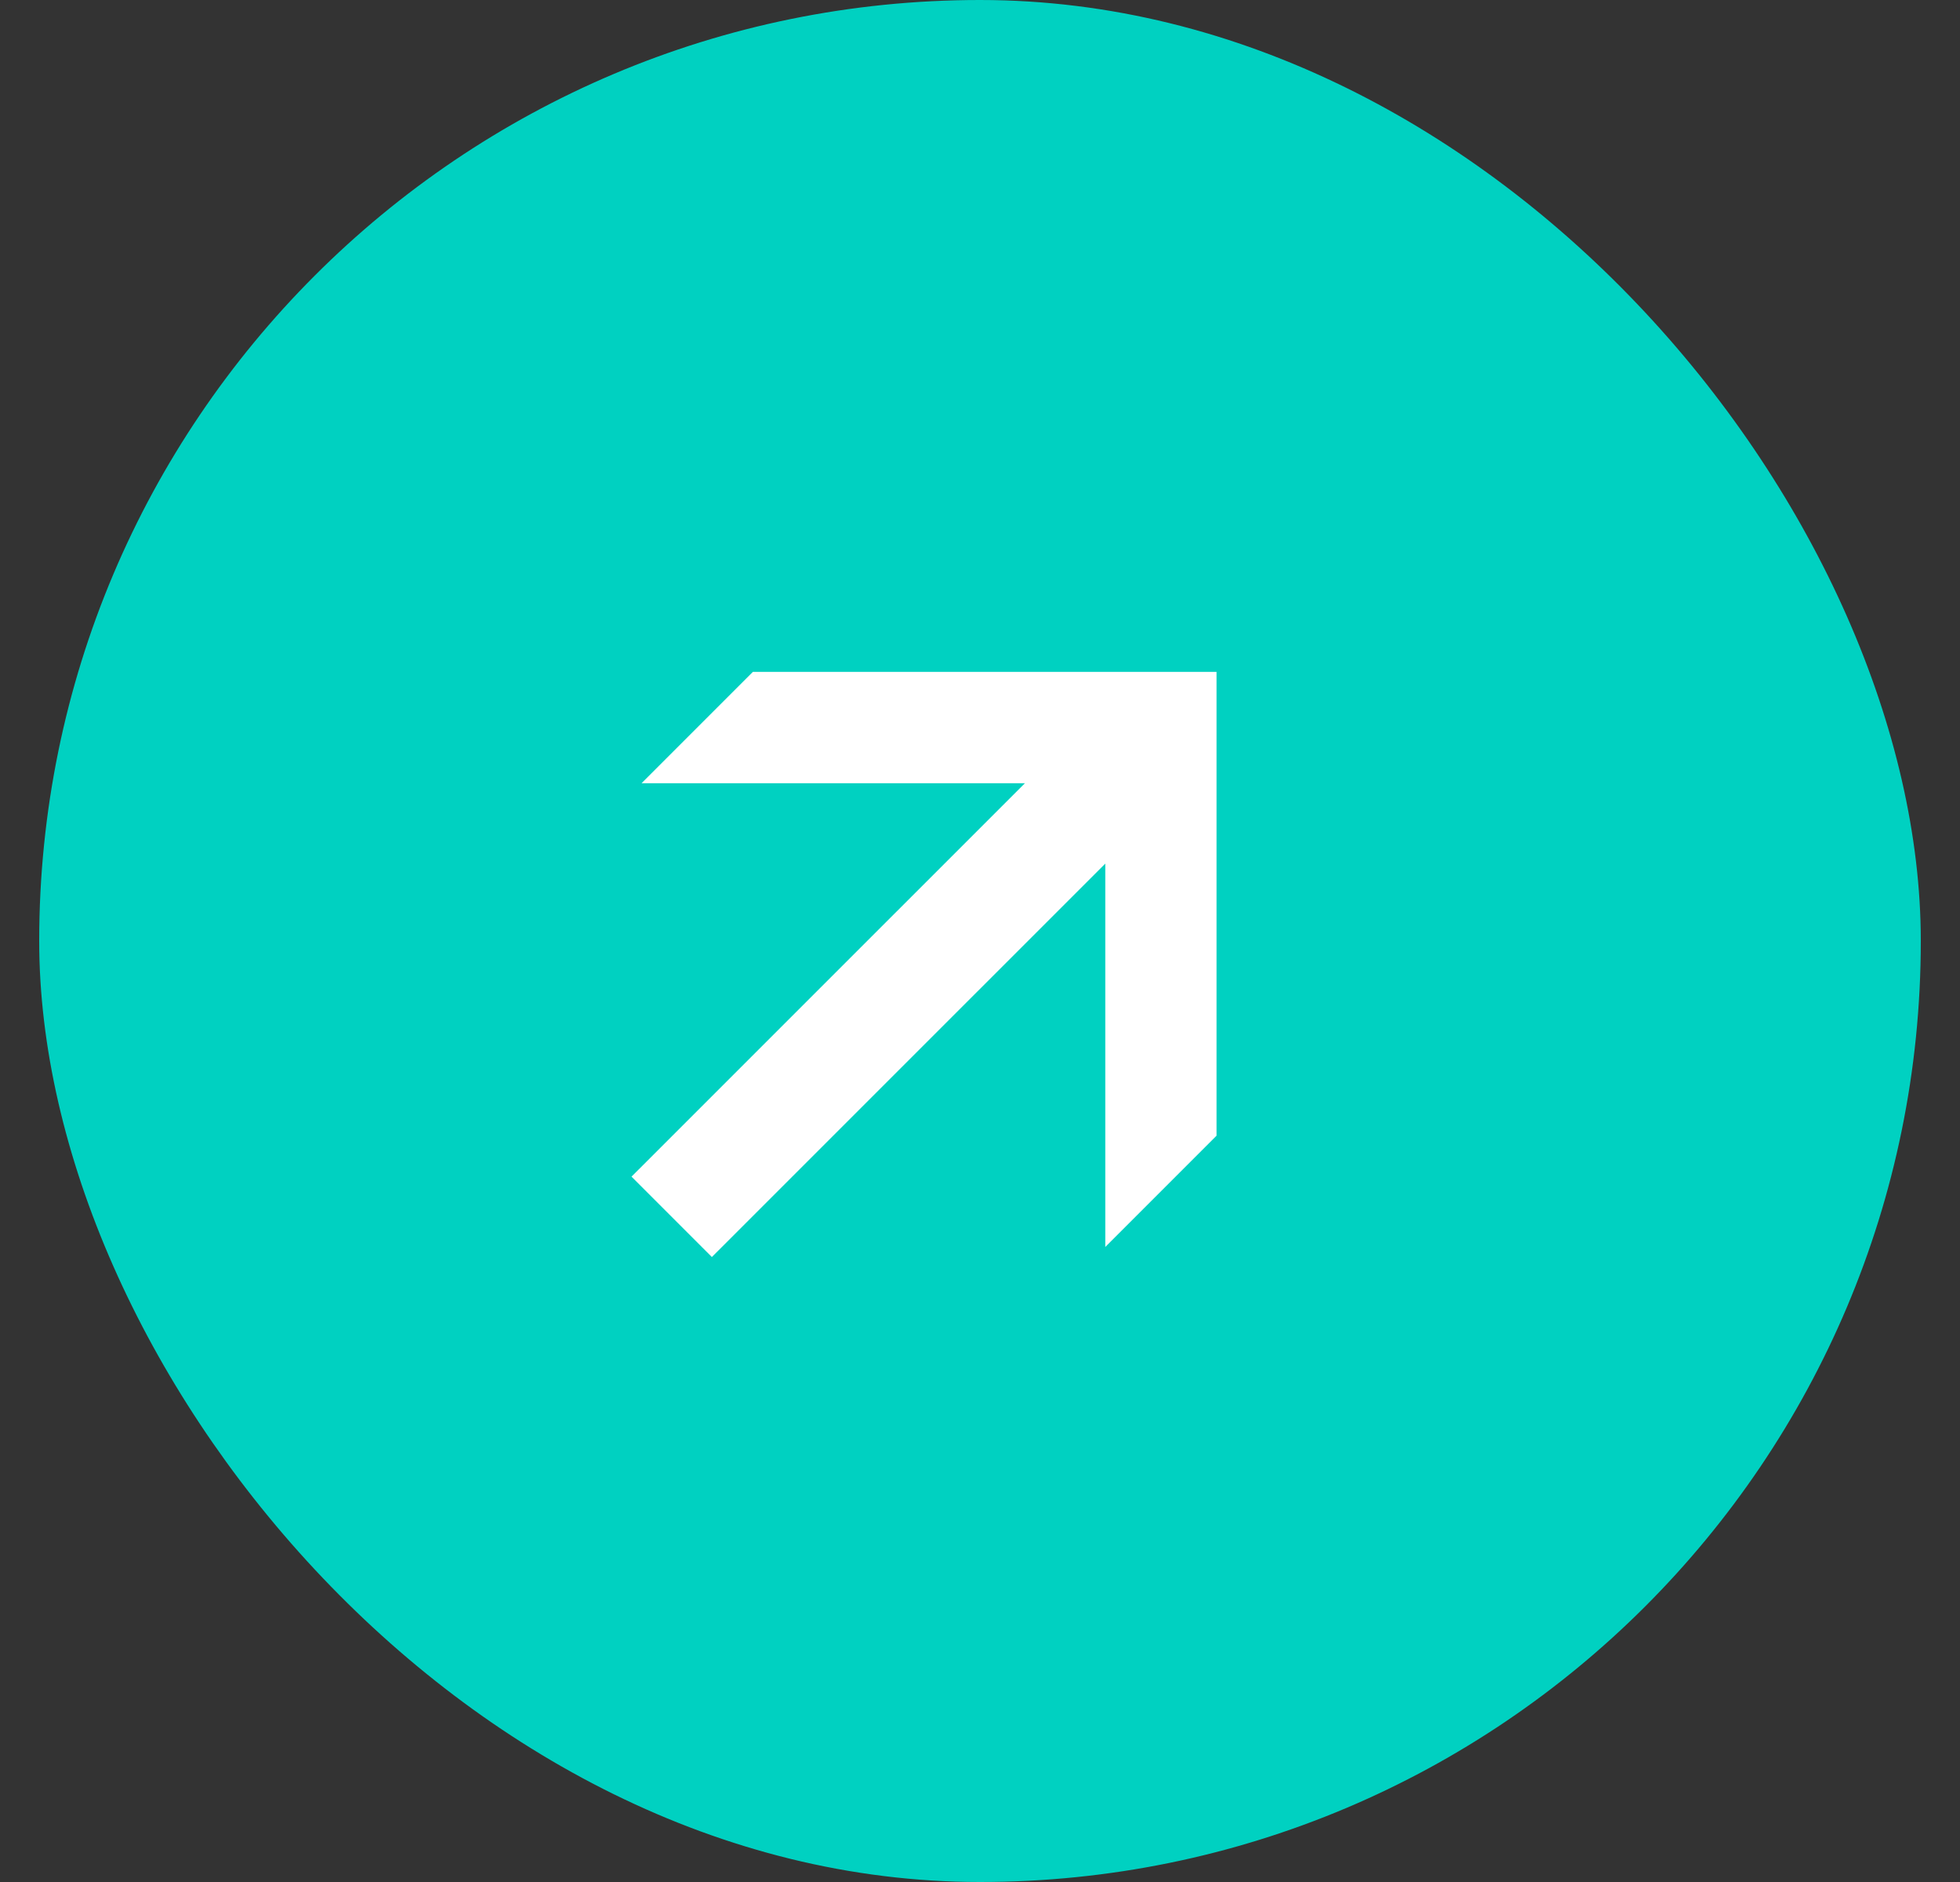
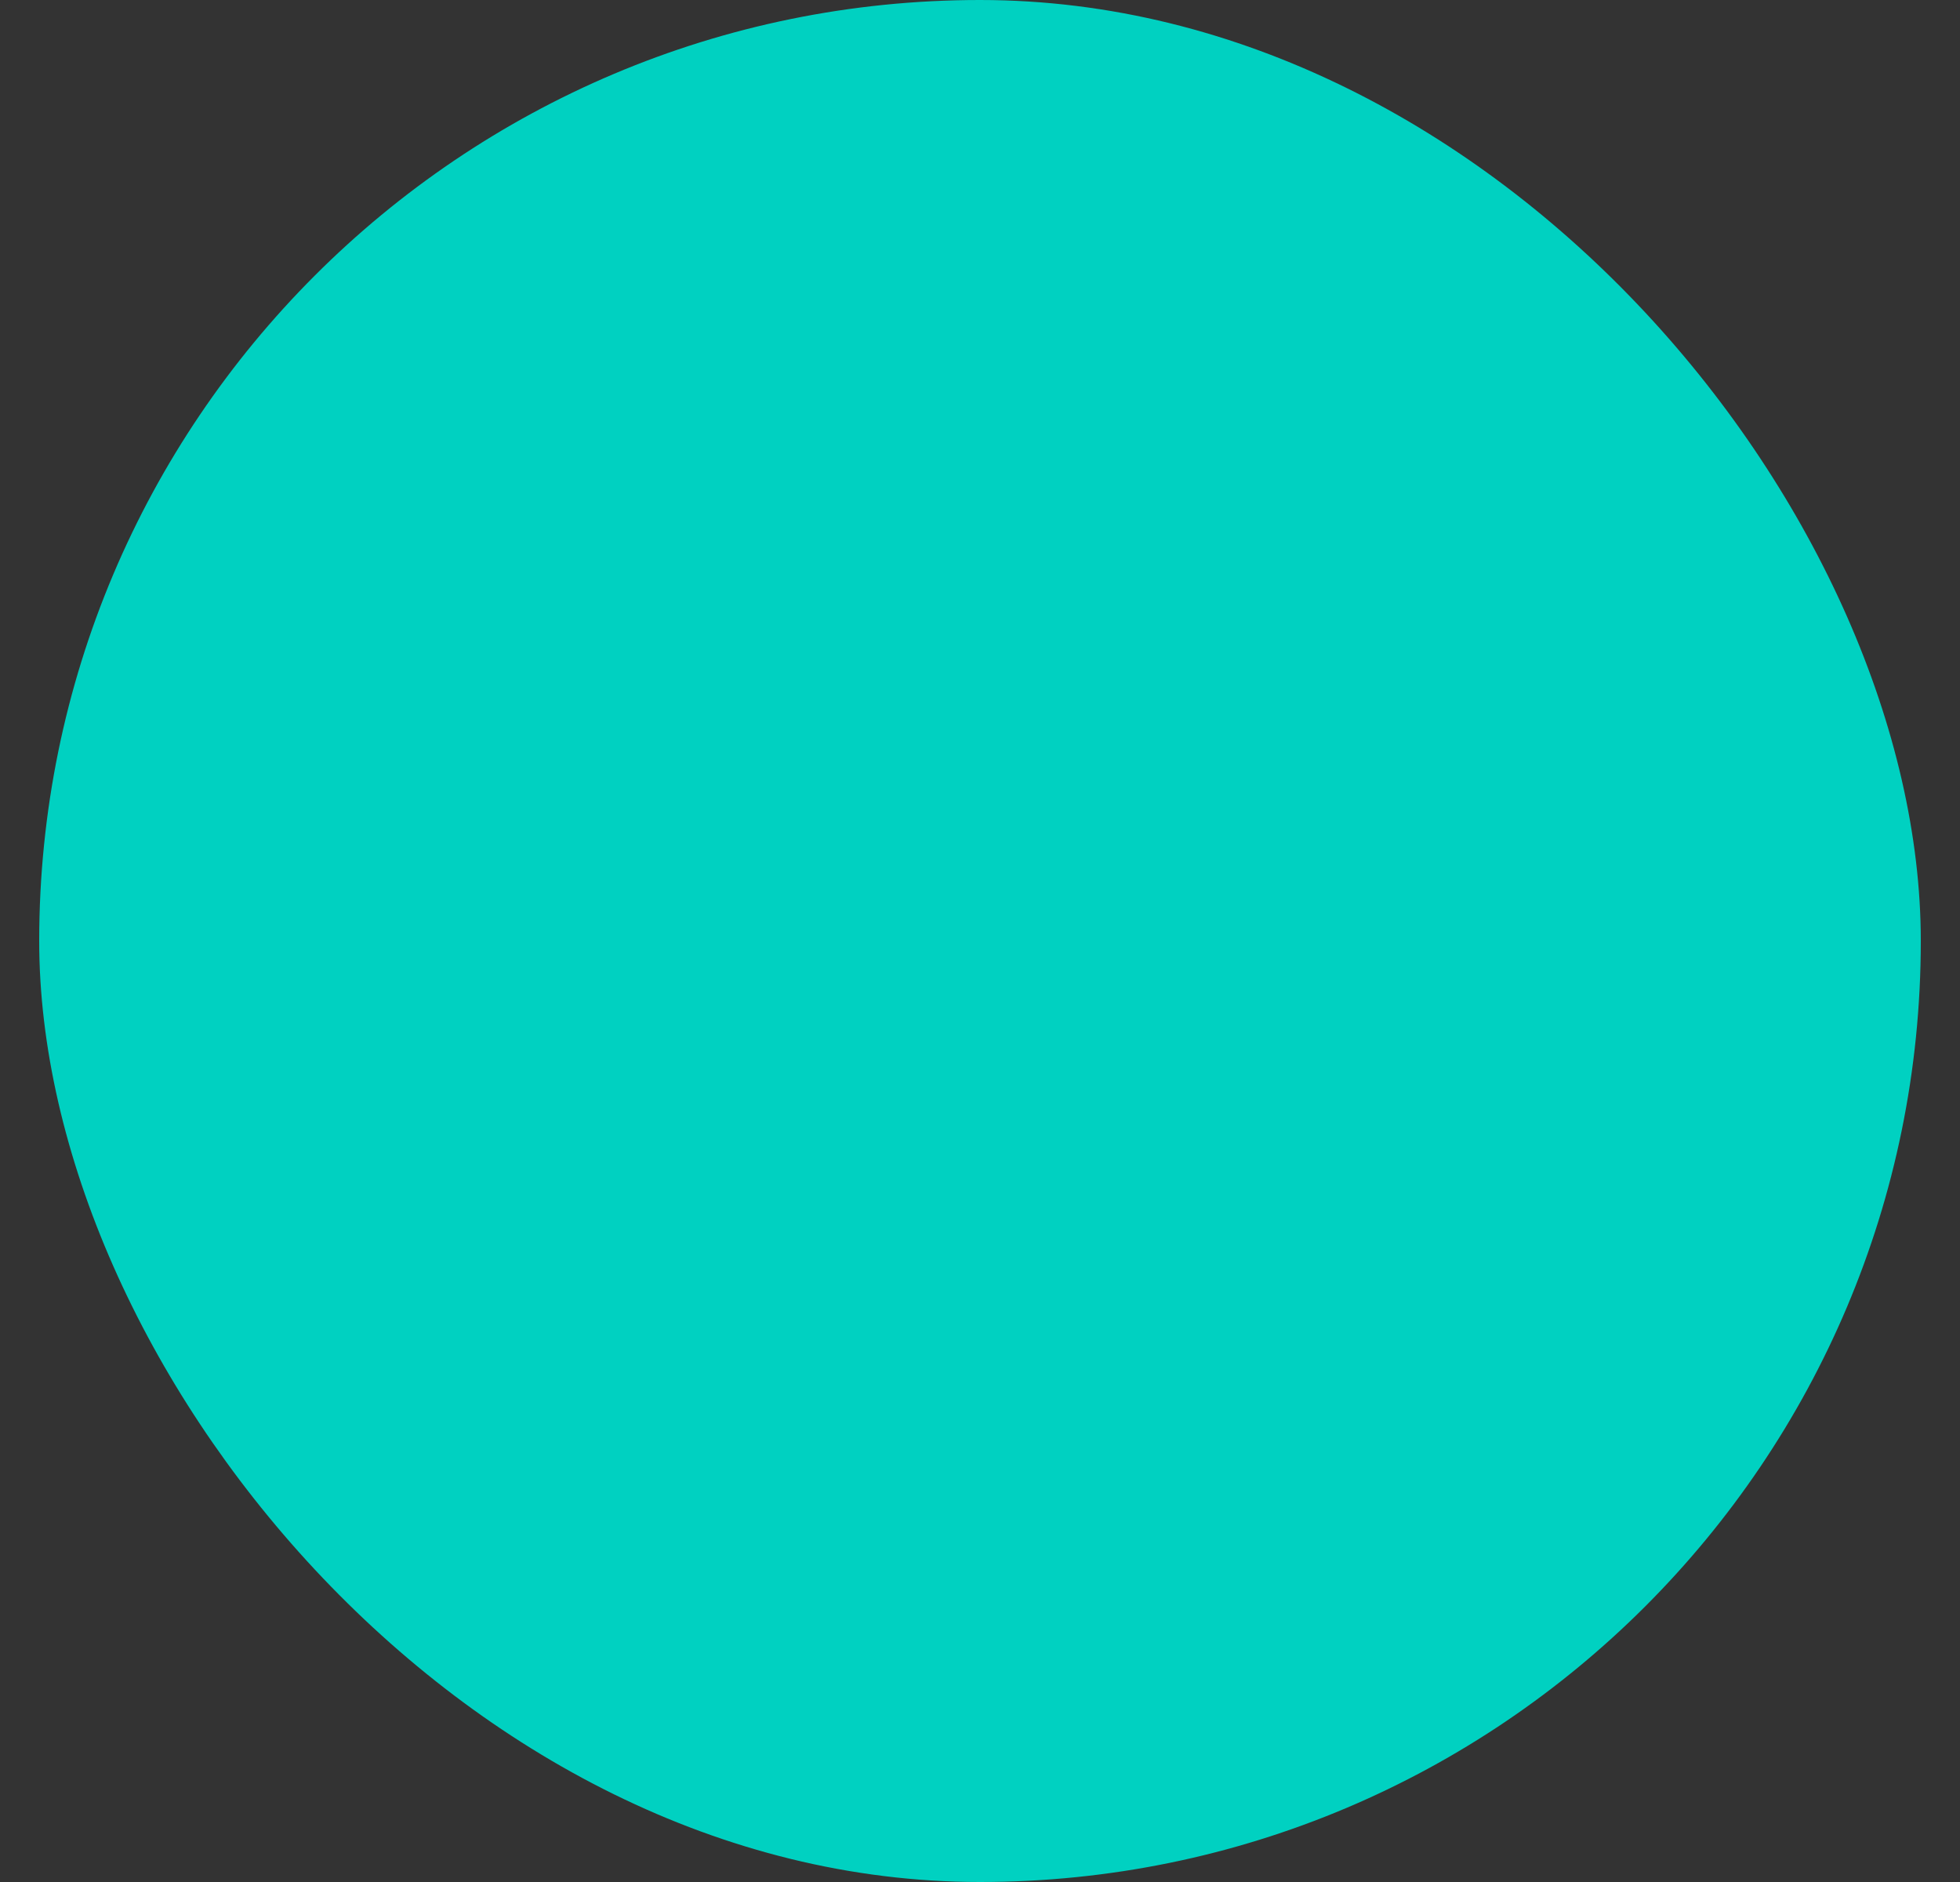
<svg xmlns="http://www.w3.org/2000/svg" width="25" height="24" viewBox="0 0 25 24" fill="none">
  <rect x="0" y="0" width="25" height="24" fill="#333333" stroke="none" />
  <g id="Frame 1171276330">
    <rect x="0.5" width="24" height="24" rx="12" fill="#00D1C1" />
-     <path id="â" d="M9.603 8.568L15.517 8.568L15.517 14.483L14.098 15.902L14.098 11.013L9.08 16.03L8.055 15.005L13.073 9.988L8.183 9.988L9.603 8.568Z" fill="white" />
  </g>
</svg>